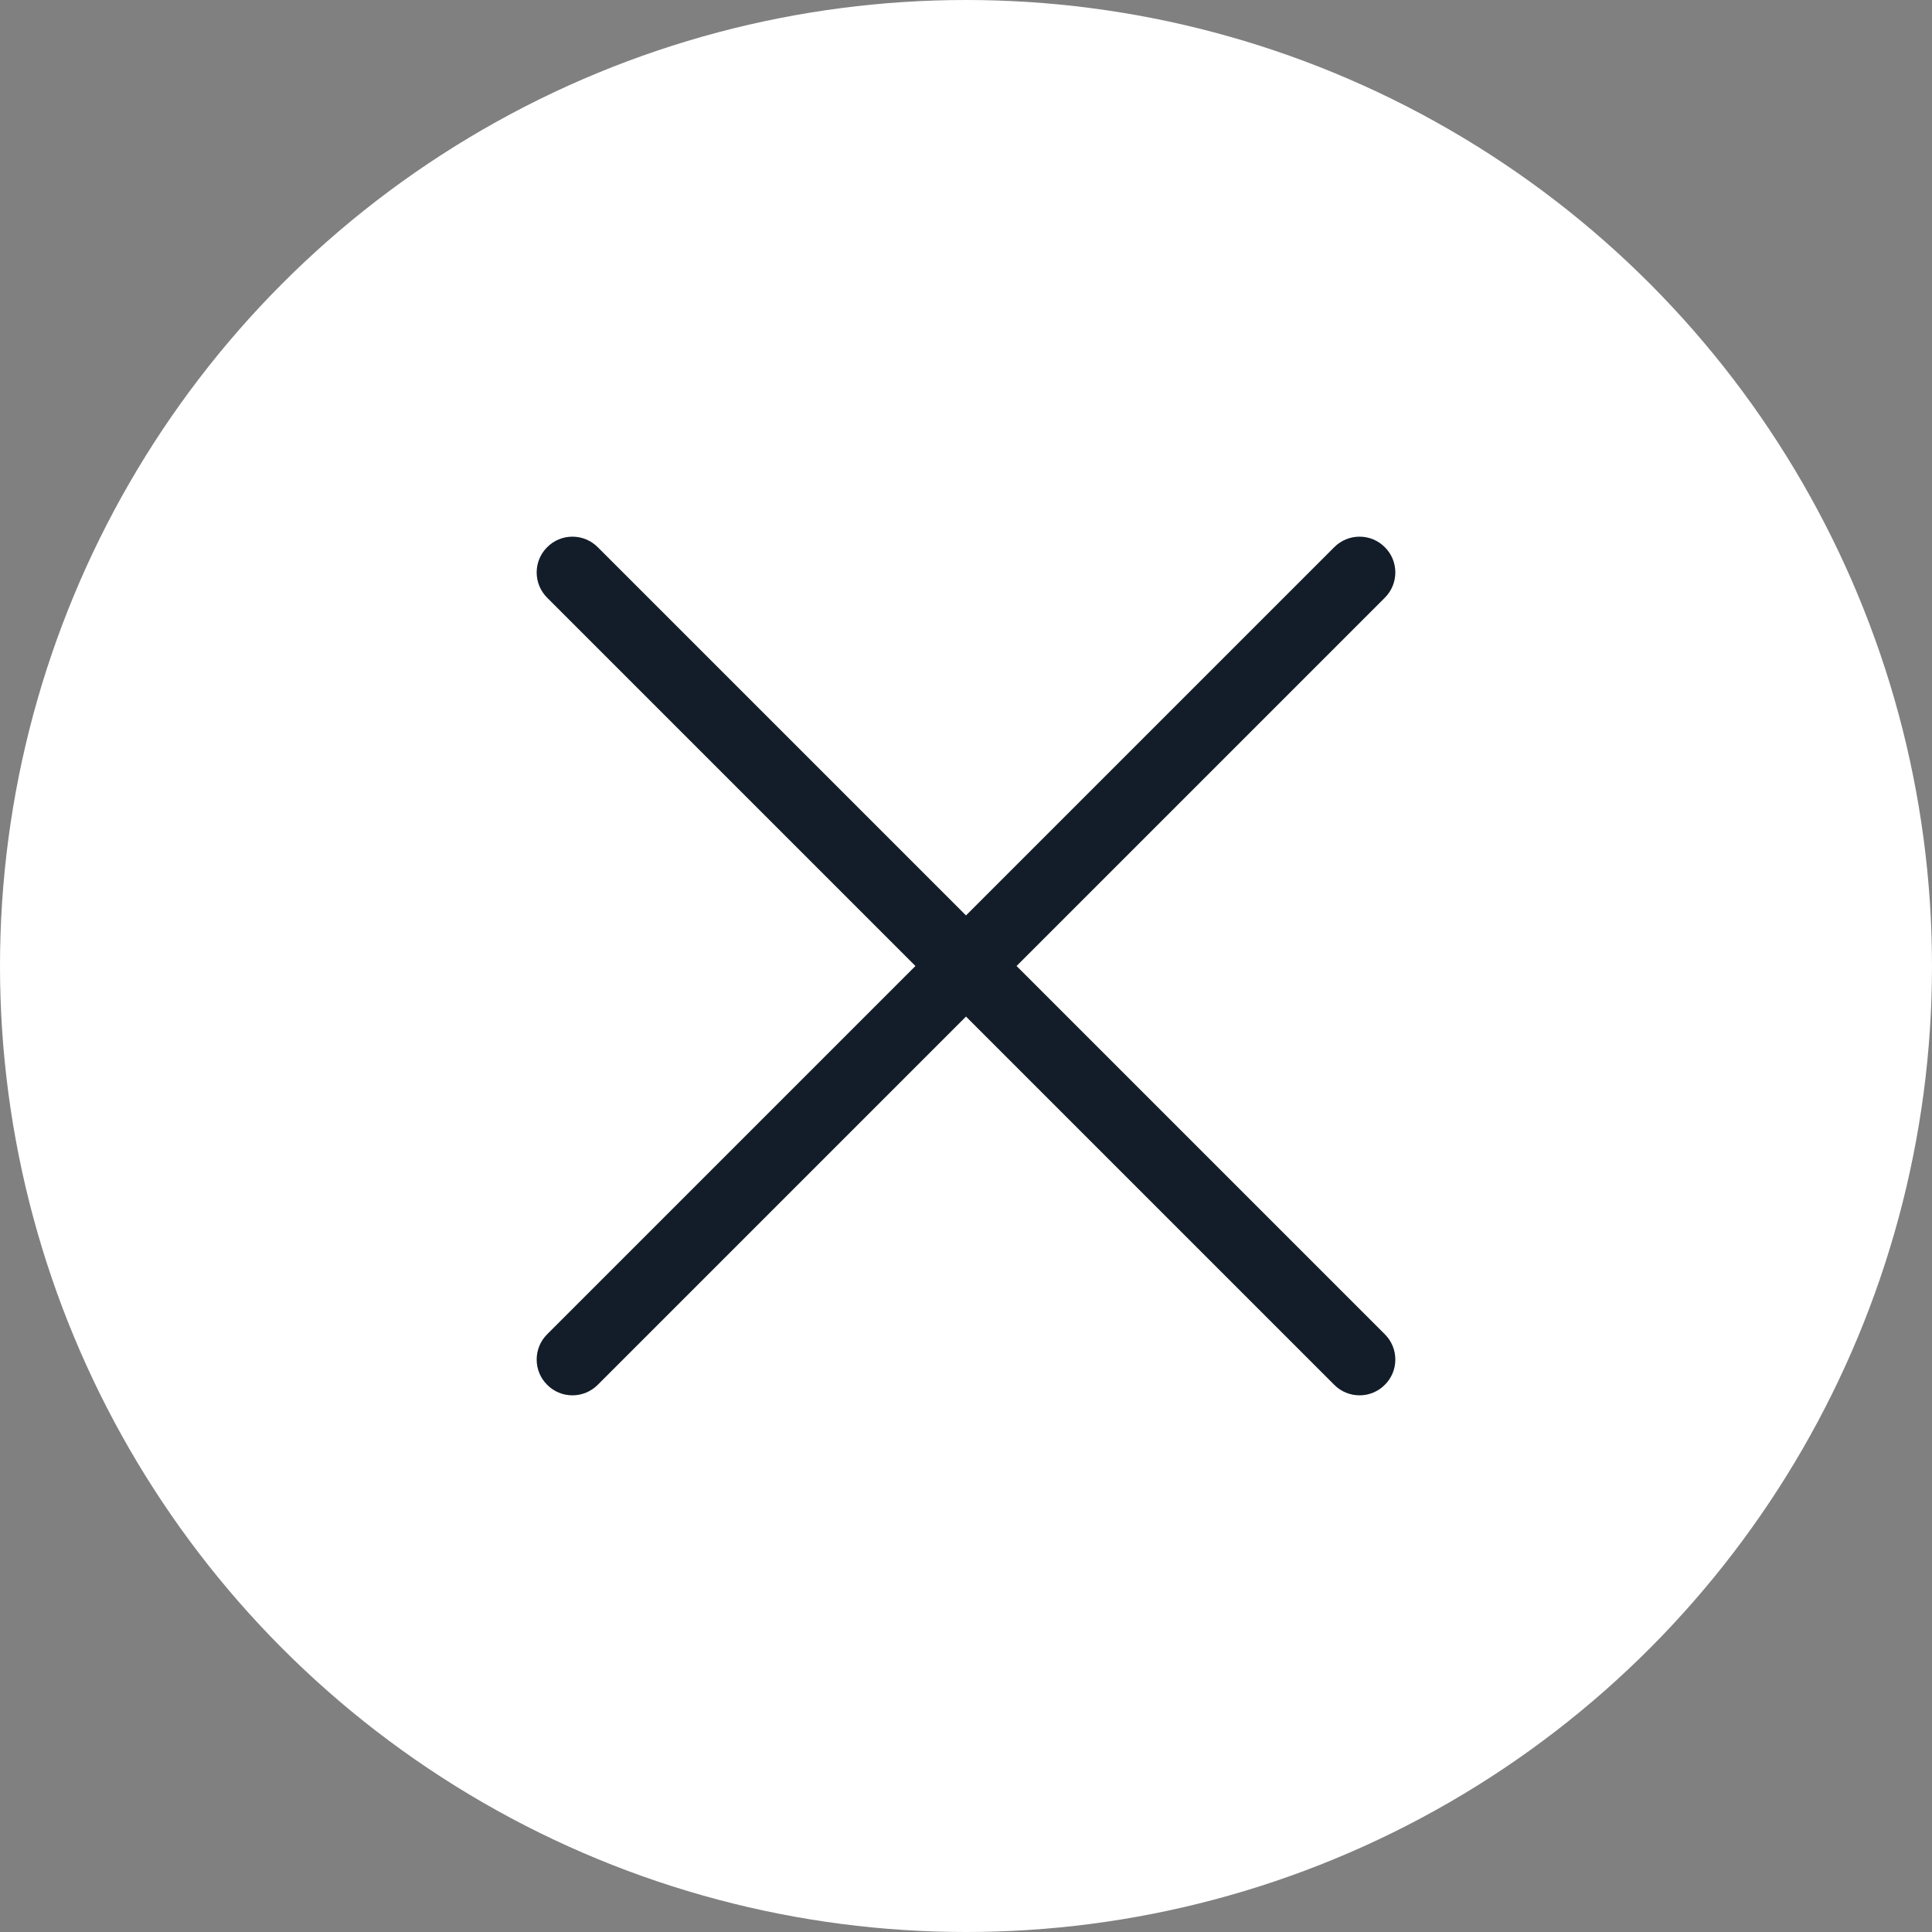
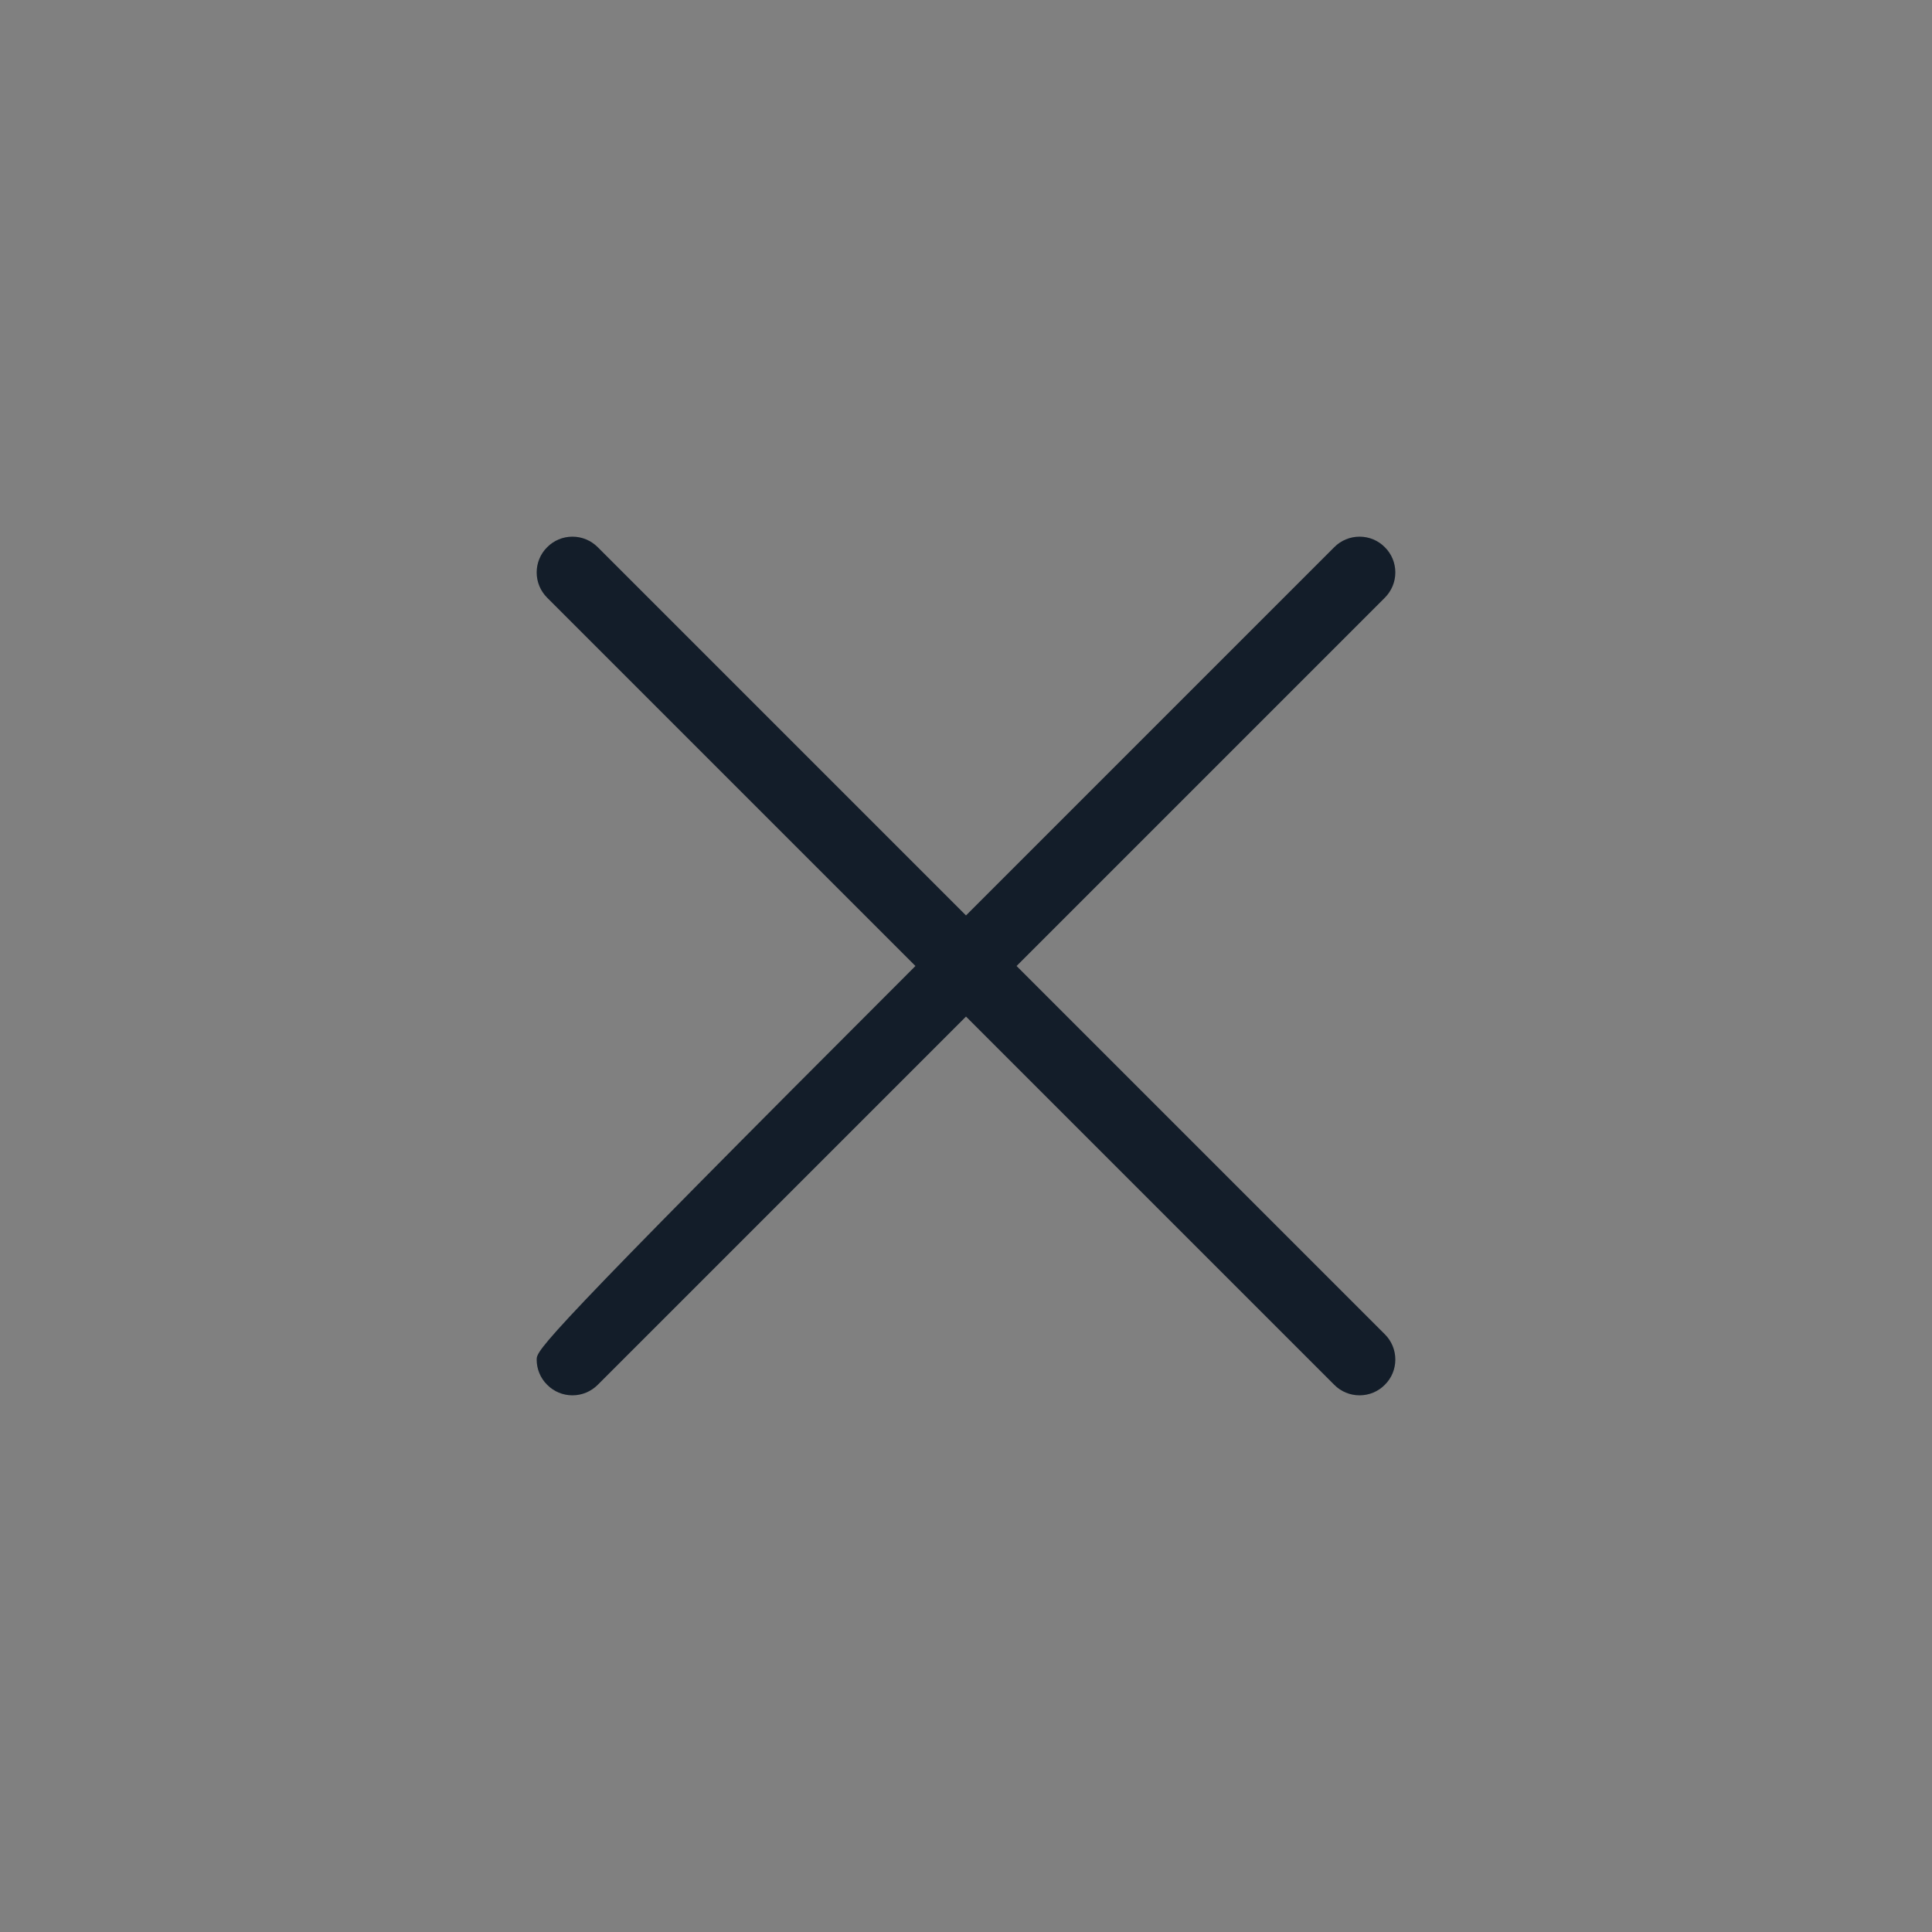
<svg xmlns="http://www.w3.org/2000/svg" width="18" height="18" viewBox="0 0 18 18" fill="none">
  <rect x="0" y="0" width="18" height="18" fill="#808080" stroke="none" />
-   <circle cx="9" cy="9" r="9" fill="white" />
-   <path d="M12.902 5.098C12.84 5.035 12.755 5 12.667 5C12.578 5 12.493 5.035 12.431 5.098L9 8.529L5.569 5.098C5.506 5.035 5.422 5 5.333 5C5.245 5 5.16 5.035 5.098 5.098C5.035 5.16 5 5.245 5 5.333C5 5.422 5.035 5.506 5.098 5.569L8.529 9L5.098 12.431C5.035 12.493 5 12.578 5 12.667C5 12.755 5.035 12.84 5.098 12.902C5.16 12.965 5.245 13 5.333 13C5.422 13 5.506 12.965 5.569 12.902L9 9.471L12.431 12.902C12.493 12.965 12.578 13 12.667 13C12.755 13 12.84 12.965 12.902 12.902C12.965 12.84 13 12.755 13 12.667C13 12.578 12.965 12.493 12.902 12.431L9.471 9L12.902 5.569C12.965 5.506 13 5.422 13 5.333C13 5.245 12.965 5.16 12.902 5.098Z" fill="#131D29" />
+   <path d="M12.902 5.098C12.84 5.035 12.755 5 12.667 5C12.578 5 12.493 5.035 12.431 5.098L9 8.529L5.569 5.098C5.506 5.035 5.422 5 5.333 5C5.245 5 5.16 5.035 5.098 5.098C5.035 5.16 5 5.245 5 5.333C5 5.422 5.035 5.506 5.098 5.569L8.529 9C5.035 12.493 5 12.578 5 12.667C5 12.755 5.035 12.84 5.098 12.902C5.16 12.965 5.245 13 5.333 13C5.422 13 5.506 12.965 5.569 12.902L9 9.471L12.431 12.902C12.493 12.965 12.578 13 12.667 13C12.755 13 12.84 12.965 12.902 12.902C12.965 12.84 13 12.755 13 12.667C13 12.578 12.965 12.493 12.902 12.431L9.471 9L12.902 5.569C12.965 5.506 13 5.422 13 5.333C13 5.245 12.965 5.16 12.902 5.098Z" fill="#131D29" />
</svg>